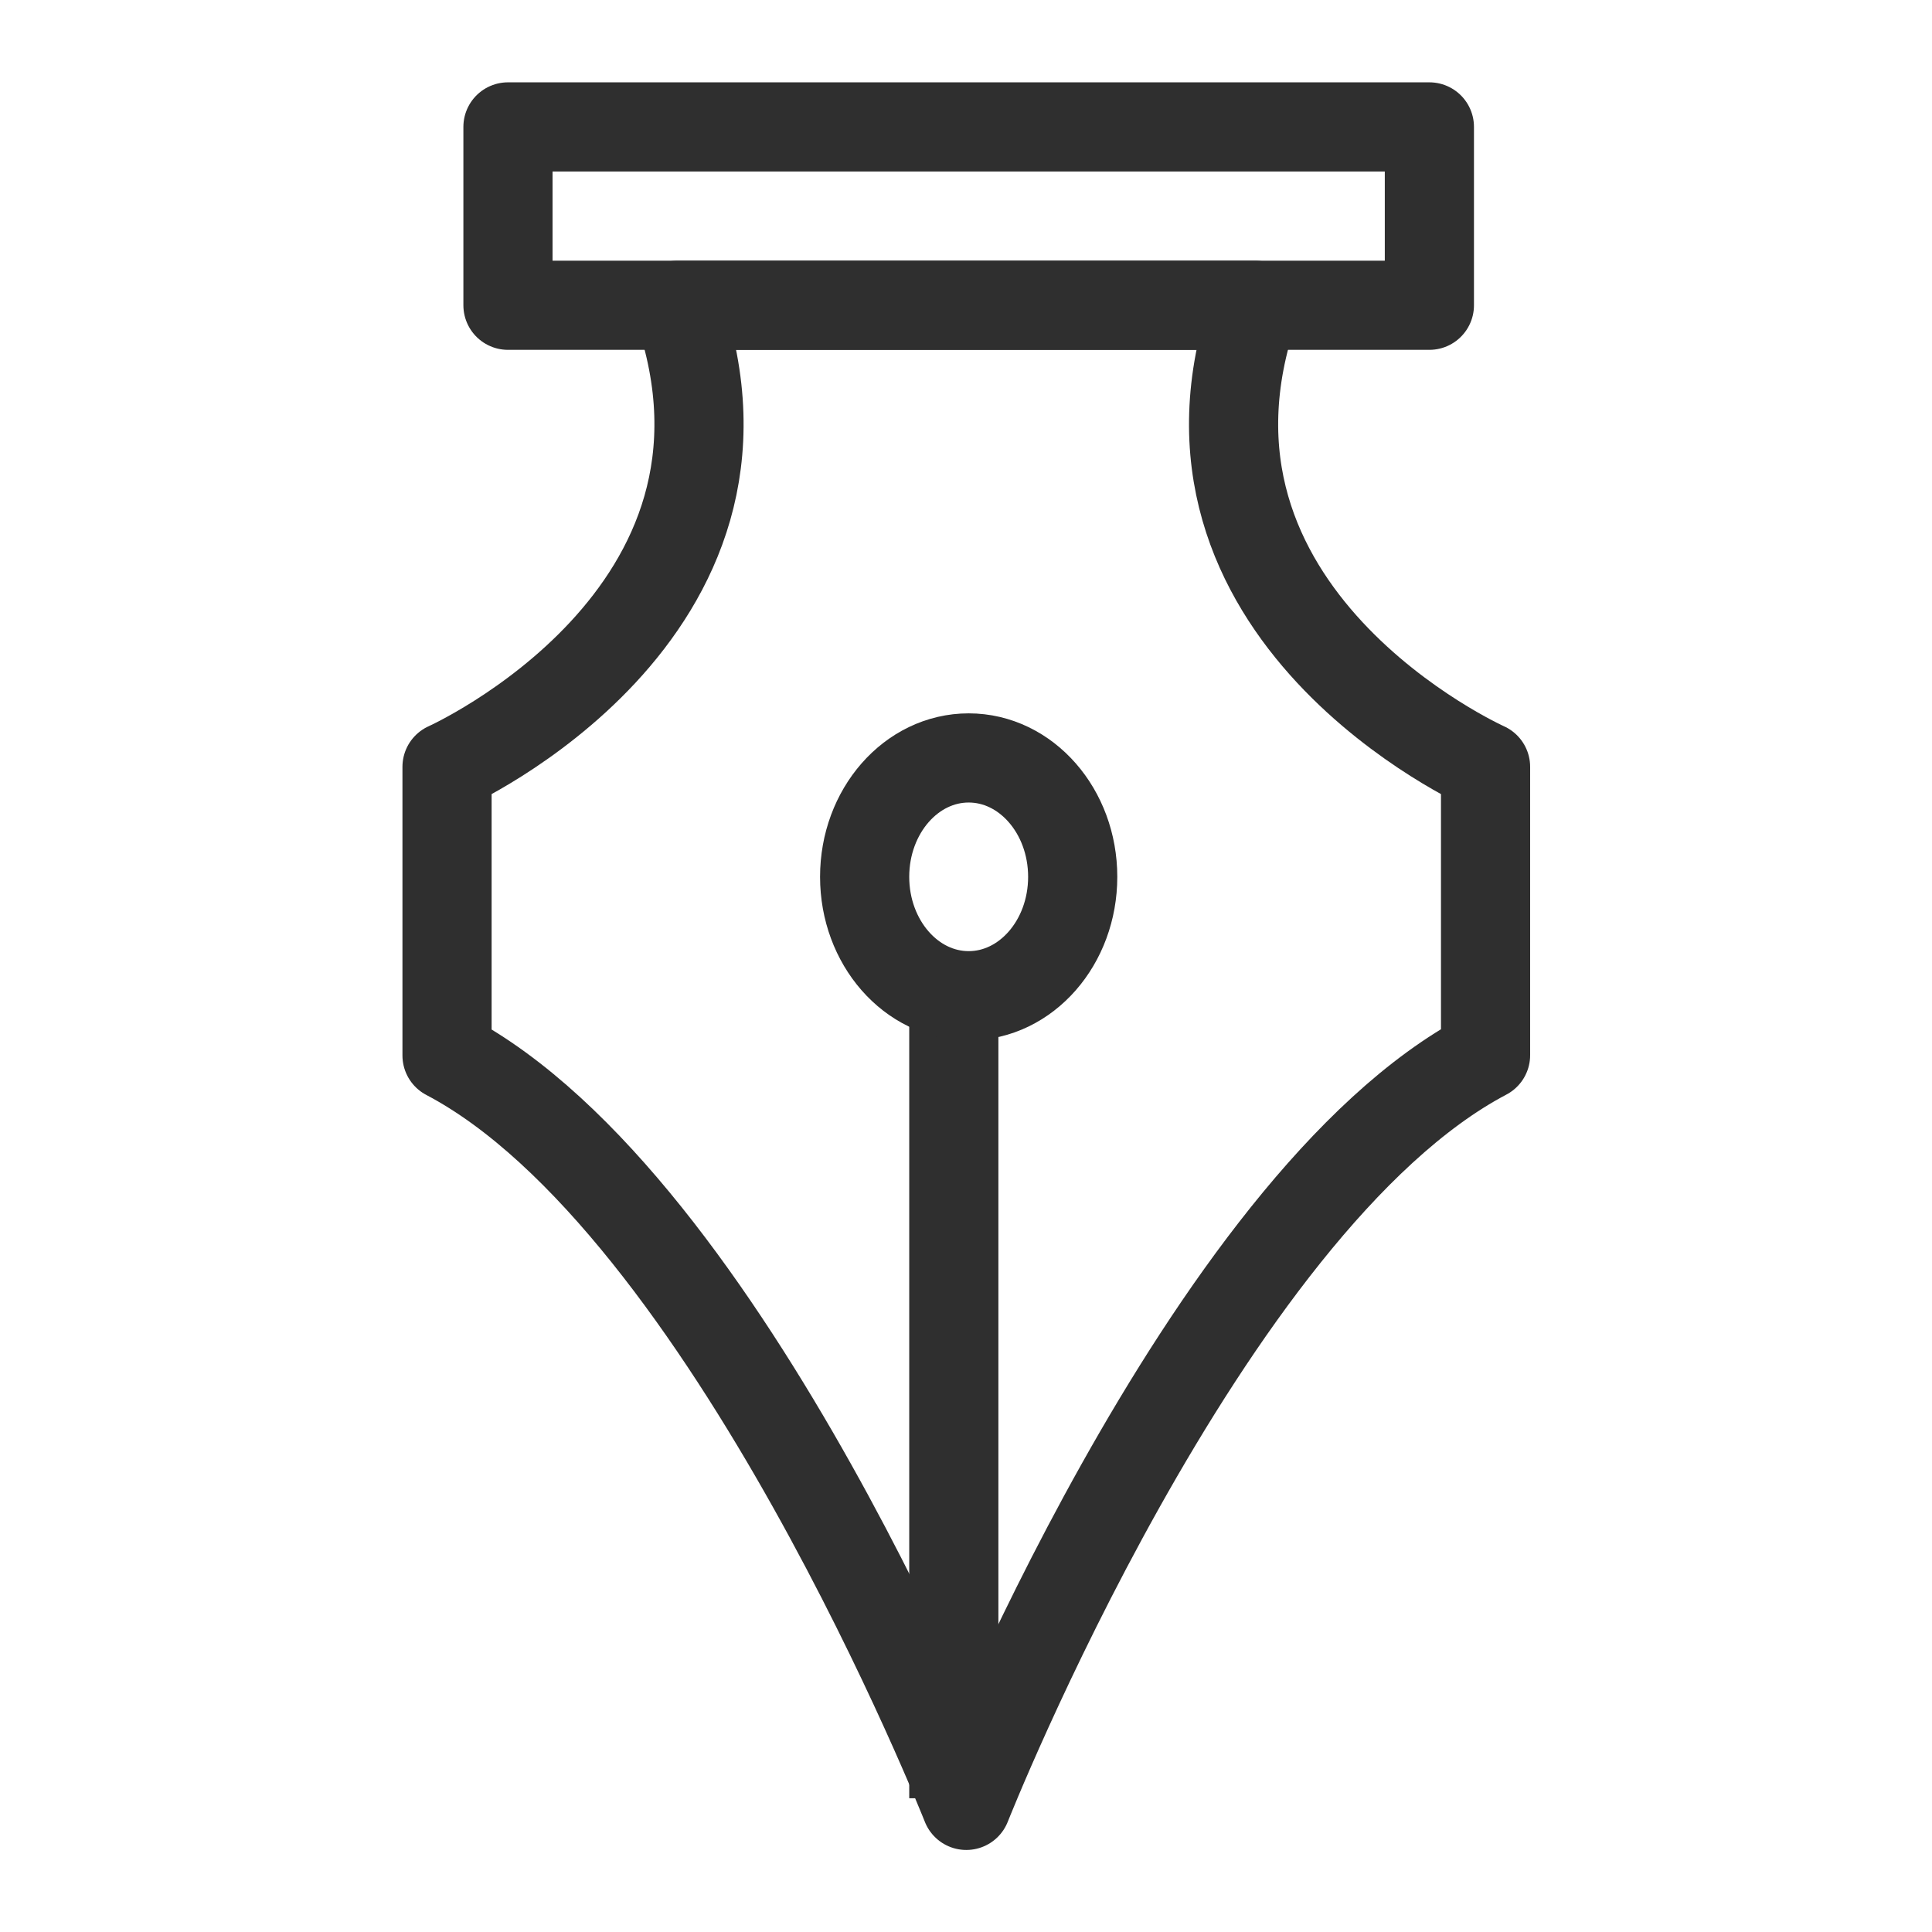
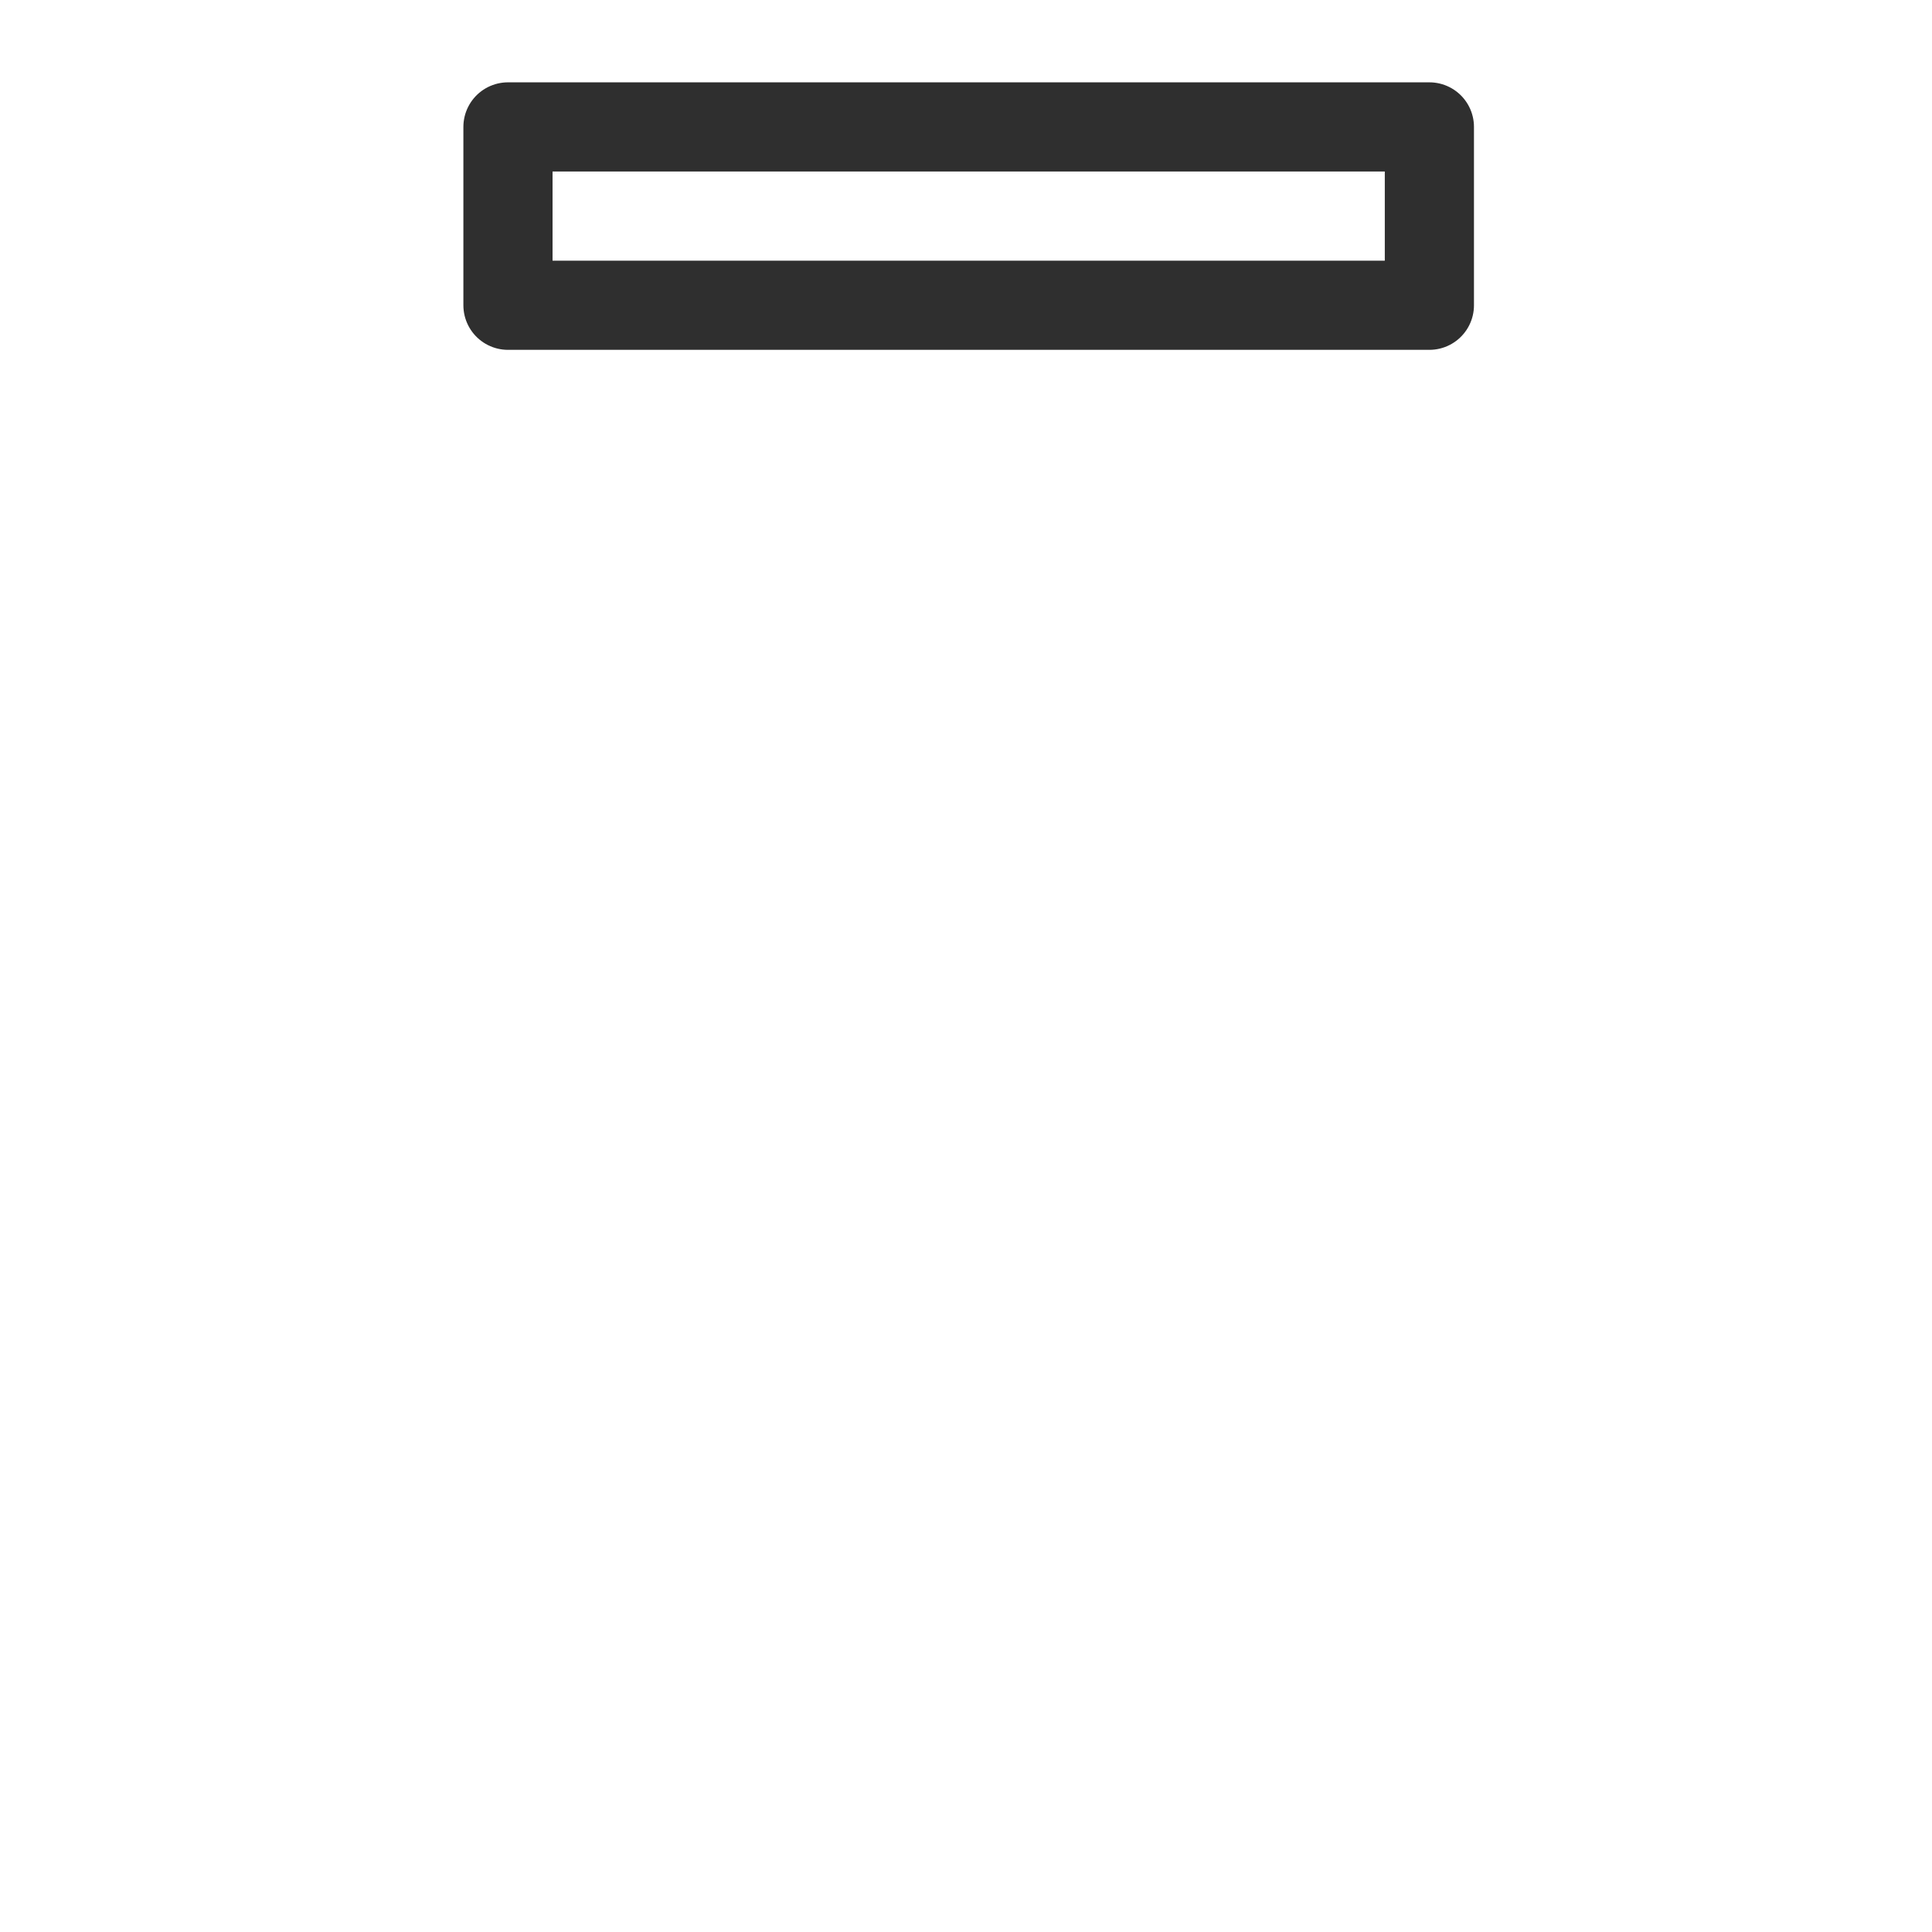
<svg xmlns="http://www.w3.org/2000/svg" id="ICONS" viewBox="0 0 65 65">
  <defs>
    <style>      .cls-1 {        fill: none;        stroke: #2f2f2f;        stroke-linejoin: round;        stroke-width: 3px;      }    </style>
  </defs>
-   <path id="Tracé_18" data-name="Tracé 18" class="cls-1" d="M42.21,10.27h-19.41c3.64,10.43-7.76,15.53-7.76,15.53v9.71c9.46,4.97,17.47,25.23,17.47,25.23,0,0,8.01-20.26,17.47-25.24v-9.7s-11.4-5.1-7.76-15.53Z" />
-   <line id="Ligne_1" data-name="Ligne 1" class="cls-1" x1="32.09" y1="60.5" x2="32.09" y2="33.5" />
-   <ellipse id="Ellipse_4" data-name="Ellipse 4" class="cls-1" cx="32.59" cy="29.5" rx="3.5" ry="4" />
  <rect id="Rectangle_17" data-name="Rectangle 17" class="cls-1" x="17.09" y="4.27" width="31" height="6" />
</svg>